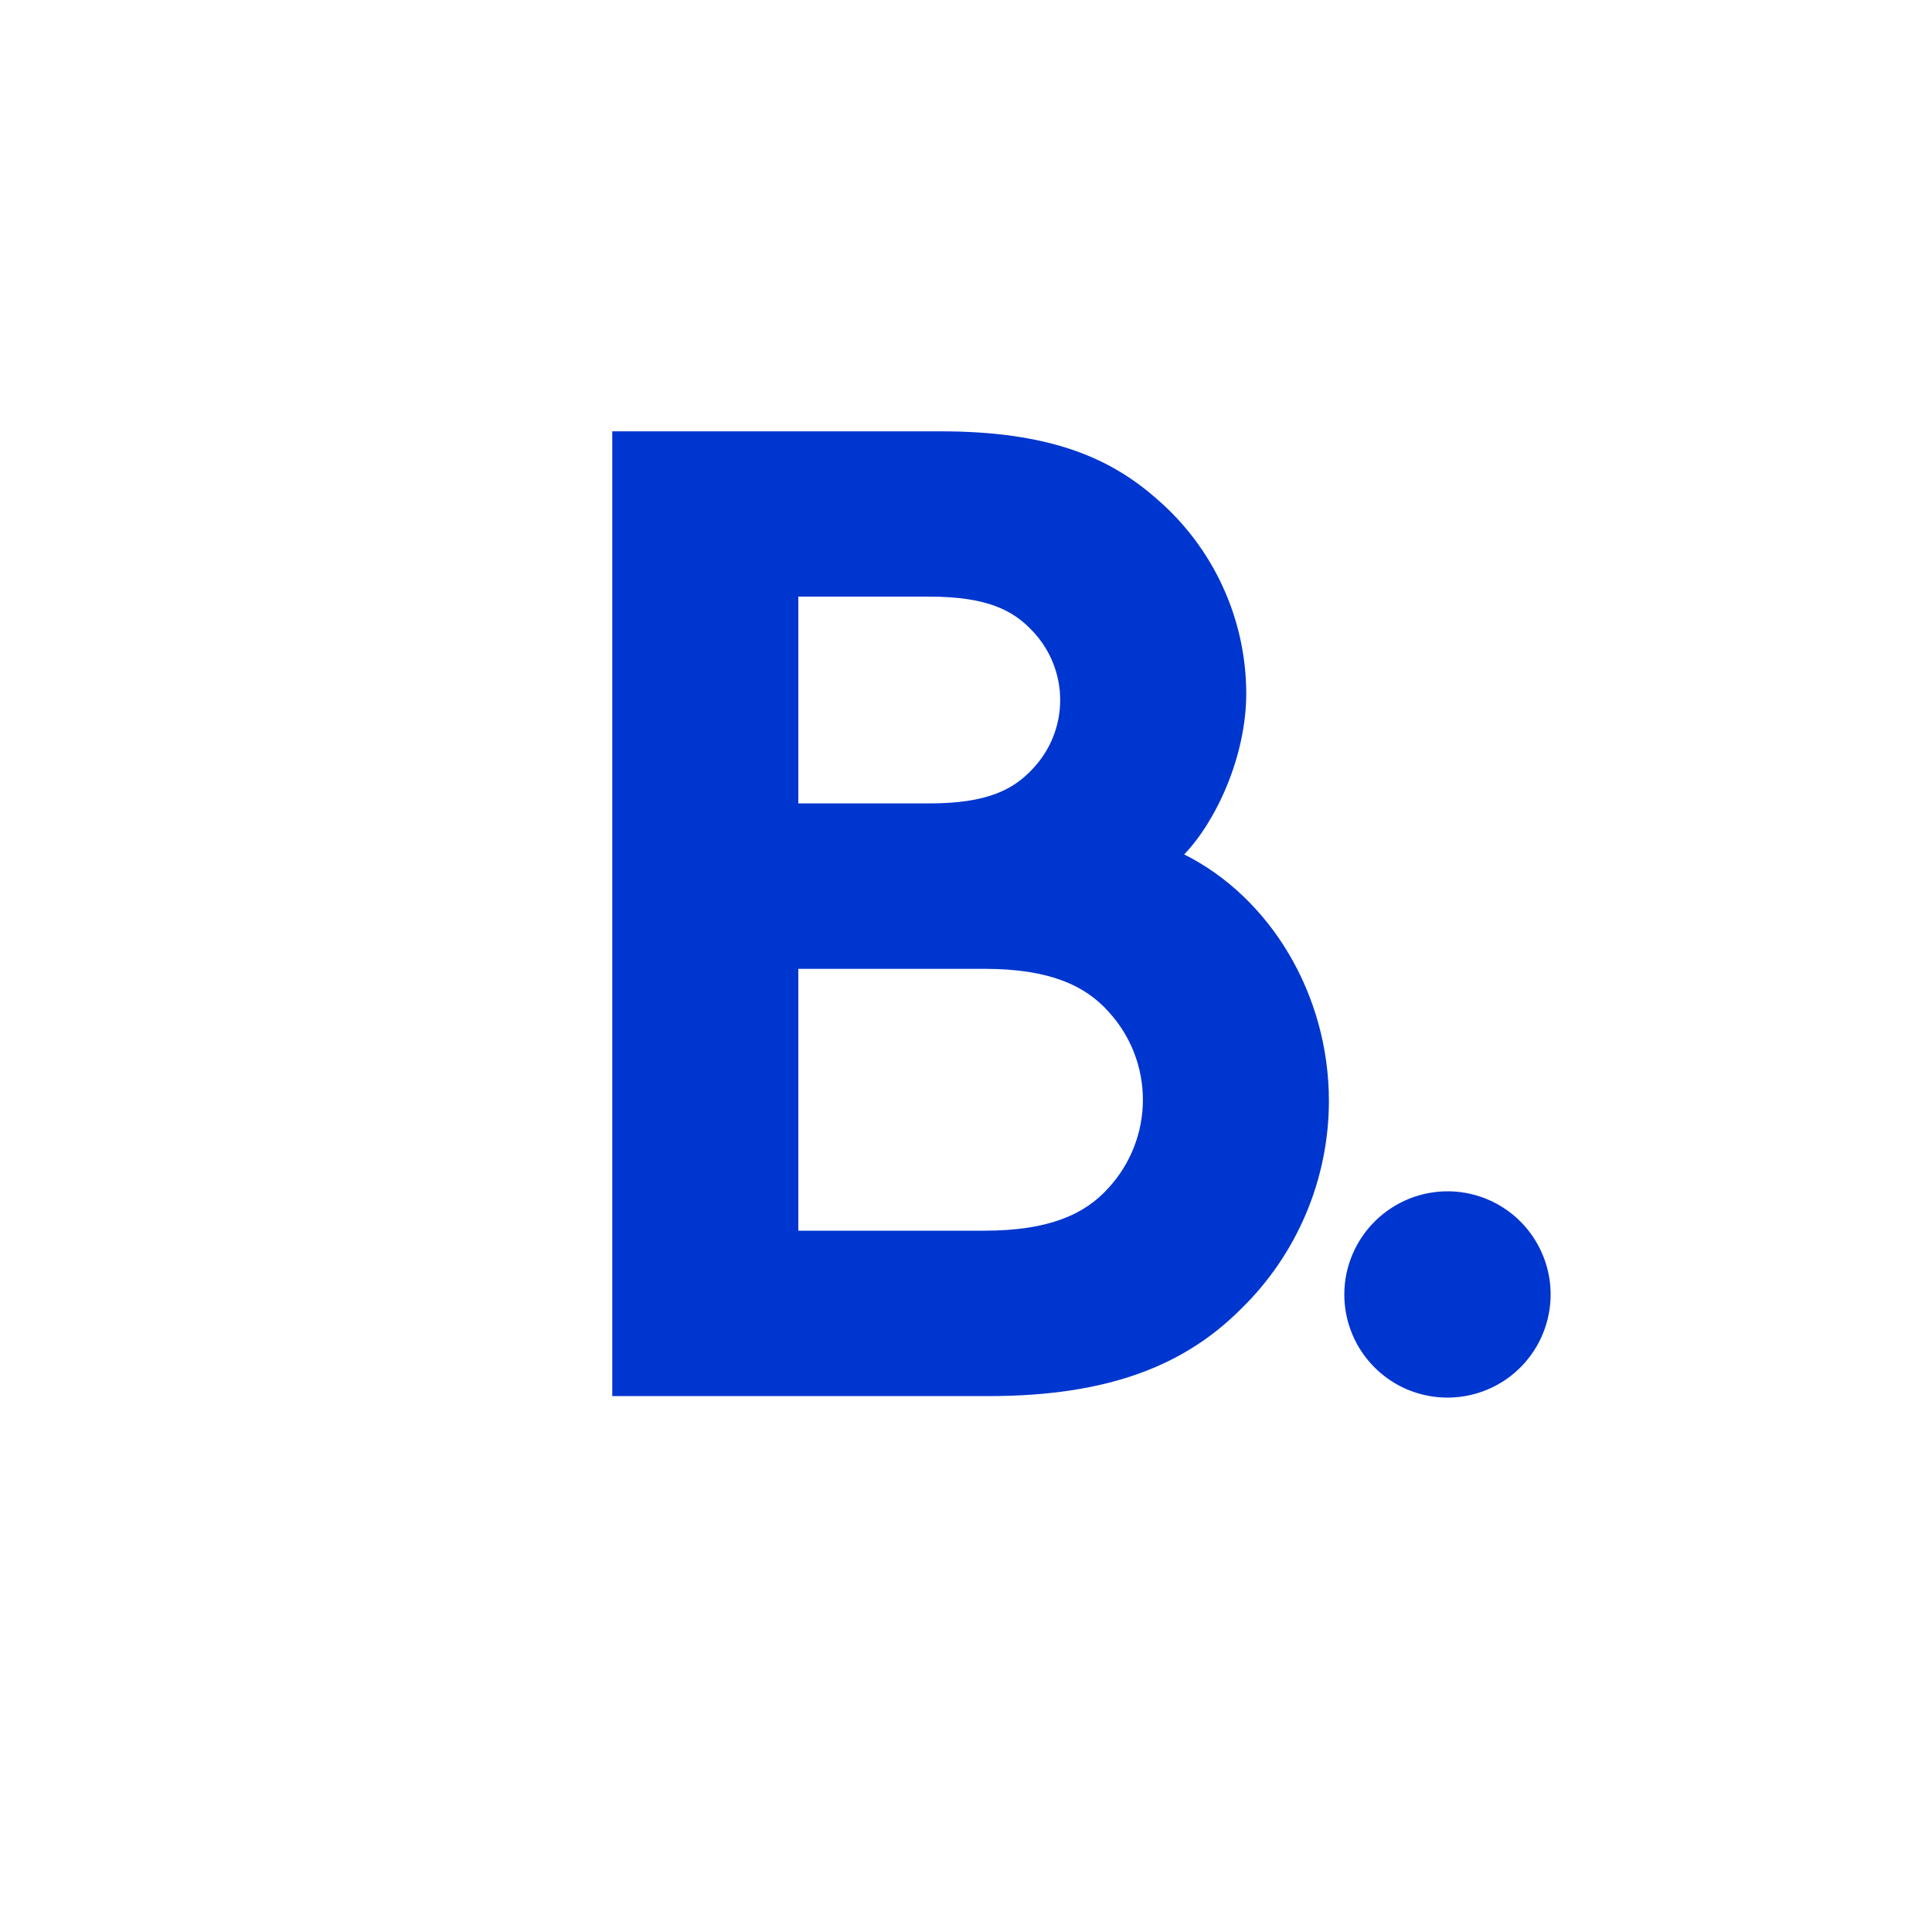
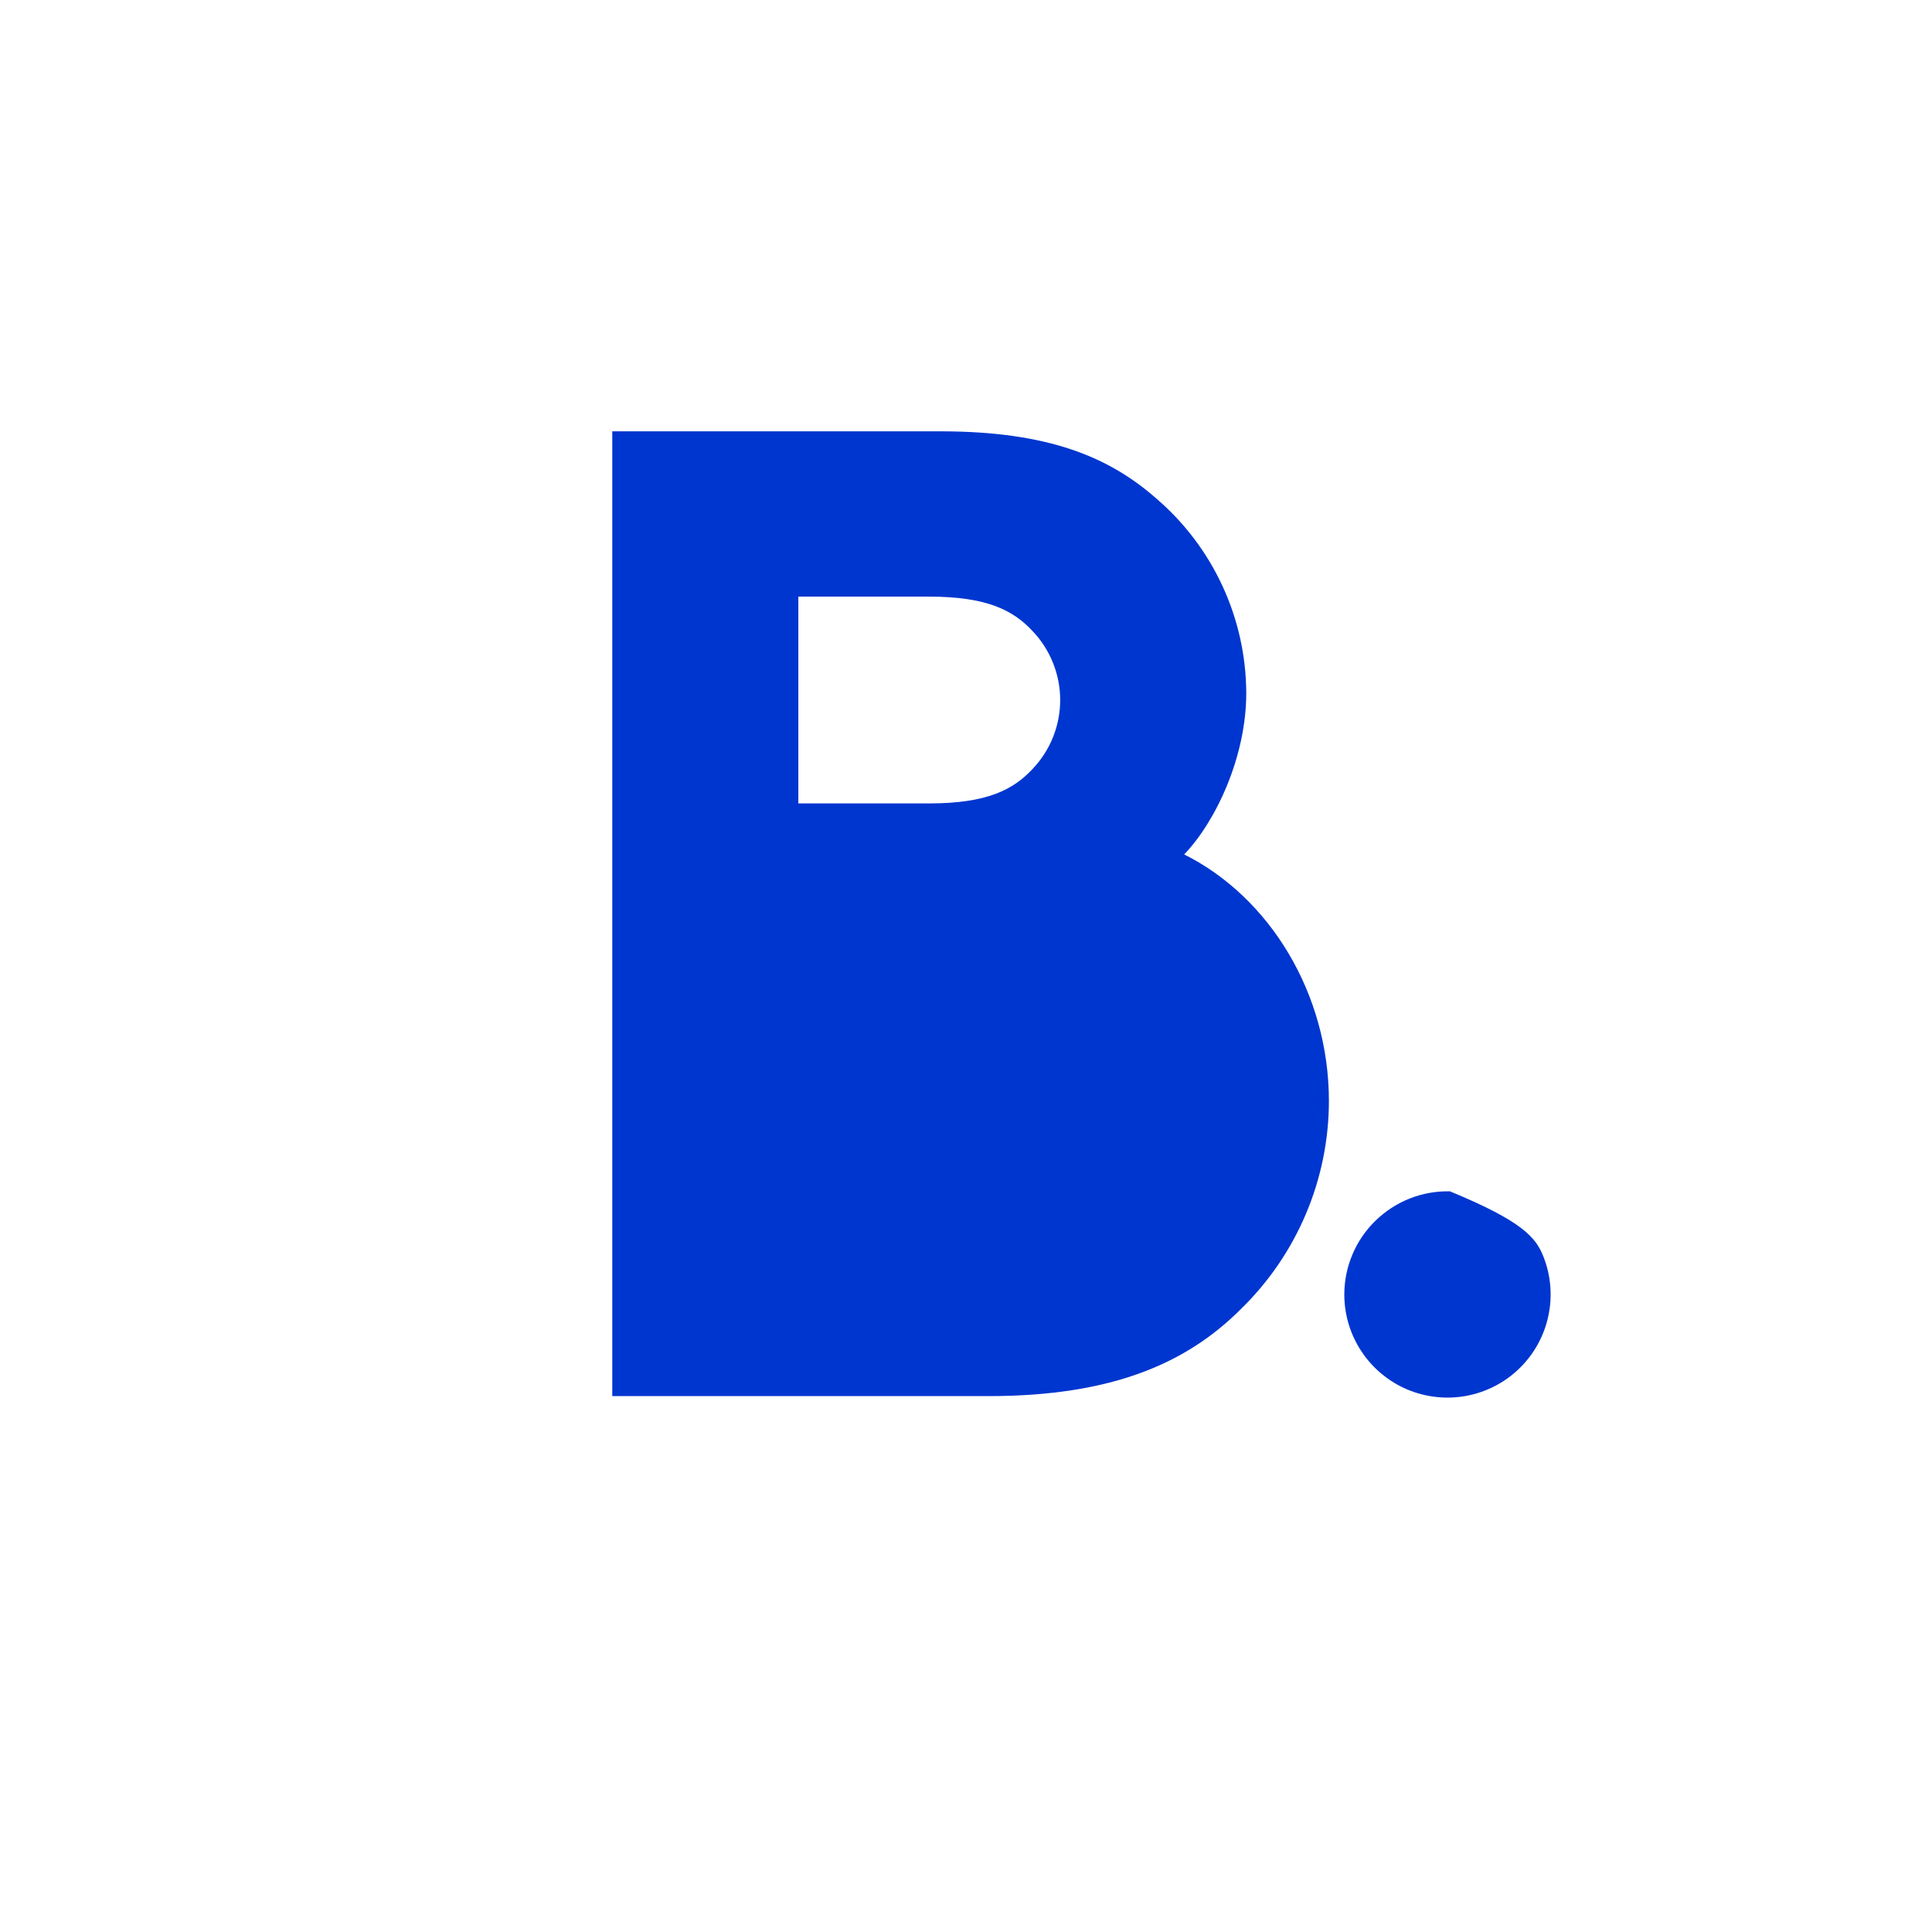
<svg xmlns="http://www.w3.org/2000/svg" width="32" height="32" viewBox="0 0 32 32" fill="none">
  <g clip-path="url(#clip0_22410_28377)">
    <mask id="mask0_22410_28377" style="mask-type:luminance" maskUnits="userSpaceOnUse" x="0" y="0" width="32" height="32">
      <path d="M32 0H0V32H32V0Z" fill="white" />
    </mask>
    <g mask="url(#mask0_22410_28377)">
      <g filter="url(#filter0_d_22410_28377)">
        <path d="M16 32C24.837 32 32 24.837 32 16C32 7.163 24.837 0 16 0C7.163 0 0 7.163 0 16C0 24.837 7.163 32 16 32Z" fill="white" />
      </g>
      <path d="M15.574 7.144C17.377 7.144 18.382 7.577 19.158 8.262C19.622 8.661 19.994 9.155 20.25 9.71C20.506 10.265 20.64 10.869 20.642 11.481C20.642 12.531 20.14 13.604 19.614 14.152C21.03 14.86 22.011 16.458 22.011 18.238C22.01 18.881 21.88 19.517 21.629 20.109C21.378 20.701 21.011 21.237 20.55 21.685C19.66 22.575 18.427 23.124 16.373 23.124H10.141V7.144H15.574Z" fill="#0036D0" />
      <path d="M13.223 13.307H15.391C16.35 13.307 16.784 13.079 17.103 12.736C17.396 12.428 17.56 12.02 17.56 11.595C17.56 11.17 17.396 10.761 17.103 10.453C16.784 10.11 16.35 9.882 15.391 9.882H13.223V13.307Z" fill="white" />
-       <path d="M16.305 20.384C17.377 20.384 17.971 20.11 18.359 19.677C18.726 19.279 18.93 18.757 18.93 18.216C18.93 17.674 18.726 17.153 18.359 16.755C17.971 16.321 17.377 16.047 16.305 16.047H13.223V20.384H16.305Z" fill="white" />
-       <path d="M24.015 19.732C24.351 19.74 24.677 19.847 24.953 20.039C25.229 20.232 25.441 20.502 25.564 20.814C25.688 21.127 25.716 21.47 25.645 21.798C25.575 22.127 25.409 22.428 25.168 22.663C24.928 22.898 24.623 23.056 24.293 23.119C23.962 23.181 23.621 23.145 23.311 23.015C23.001 22.884 22.737 22.665 22.551 22.385C22.365 22.105 22.266 21.776 22.266 21.44C22.266 21.212 22.312 20.987 22.401 20.777C22.489 20.568 22.619 20.378 22.782 20.219C22.945 20.06 23.138 19.935 23.349 19.851C23.561 19.768 23.787 19.727 24.015 19.732Z" fill="#0036D0" />
+       <path d="M24.015 19.732C25.229 20.232 25.441 20.502 25.564 20.814C25.688 21.127 25.716 21.47 25.645 21.798C25.575 22.127 25.409 22.428 25.168 22.663C24.928 22.898 24.623 23.056 24.293 23.119C23.962 23.181 23.621 23.145 23.311 23.015C23.001 22.884 22.737 22.665 22.551 22.385C22.365 22.105 22.266 21.776 22.266 21.44C22.266 21.212 22.312 20.987 22.401 20.777C22.489 20.568 22.619 20.378 22.782 20.219C22.945 20.06 23.138 19.935 23.349 19.851C23.561 19.768 23.787 19.727 24.015 19.732Z" fill="#0036D0" />
    </g>
  </g>
  <defs>
    <filter id="filter0_d_22410_28377" x="-8" y="-7.571" width="48" height="48" filterUnits="userSpaceOnUse" color-interpolation-filters="sRGB">
      <feFlood flood-opacity="0" result="BackgroundImageFix" />
      <feColorMatrix in="SourceAlpha" type="matrix" values="0 0 0 0 0 0 0 0 0 0 0 0 0 0 0 0 0 0 127 0" result="hardAlpha" />
      <feOffset dy="0.429" />
      <feGaussianBlur stdDeviation="4" />
      <feColorMatrix type="matrix" values="0 0 0 0 0 0 0 0 0 0 0 0 0 0 0 0 0 0 0.11 0" />
      <feBlend mode="normal" in2="BackgroundImageFix" result="effect1_dropShadow_22410_28377" />
      <feBlend mode="normal" in="SourceGraphic" in2="effect1_dropShadow_22410_28377" result="shape" />
    </filter>
    <clipPath id="clip0_22410_28377">
      <rect width="32" height="32" fill="white" />
    </clipPath>
  </defs>
</svg>